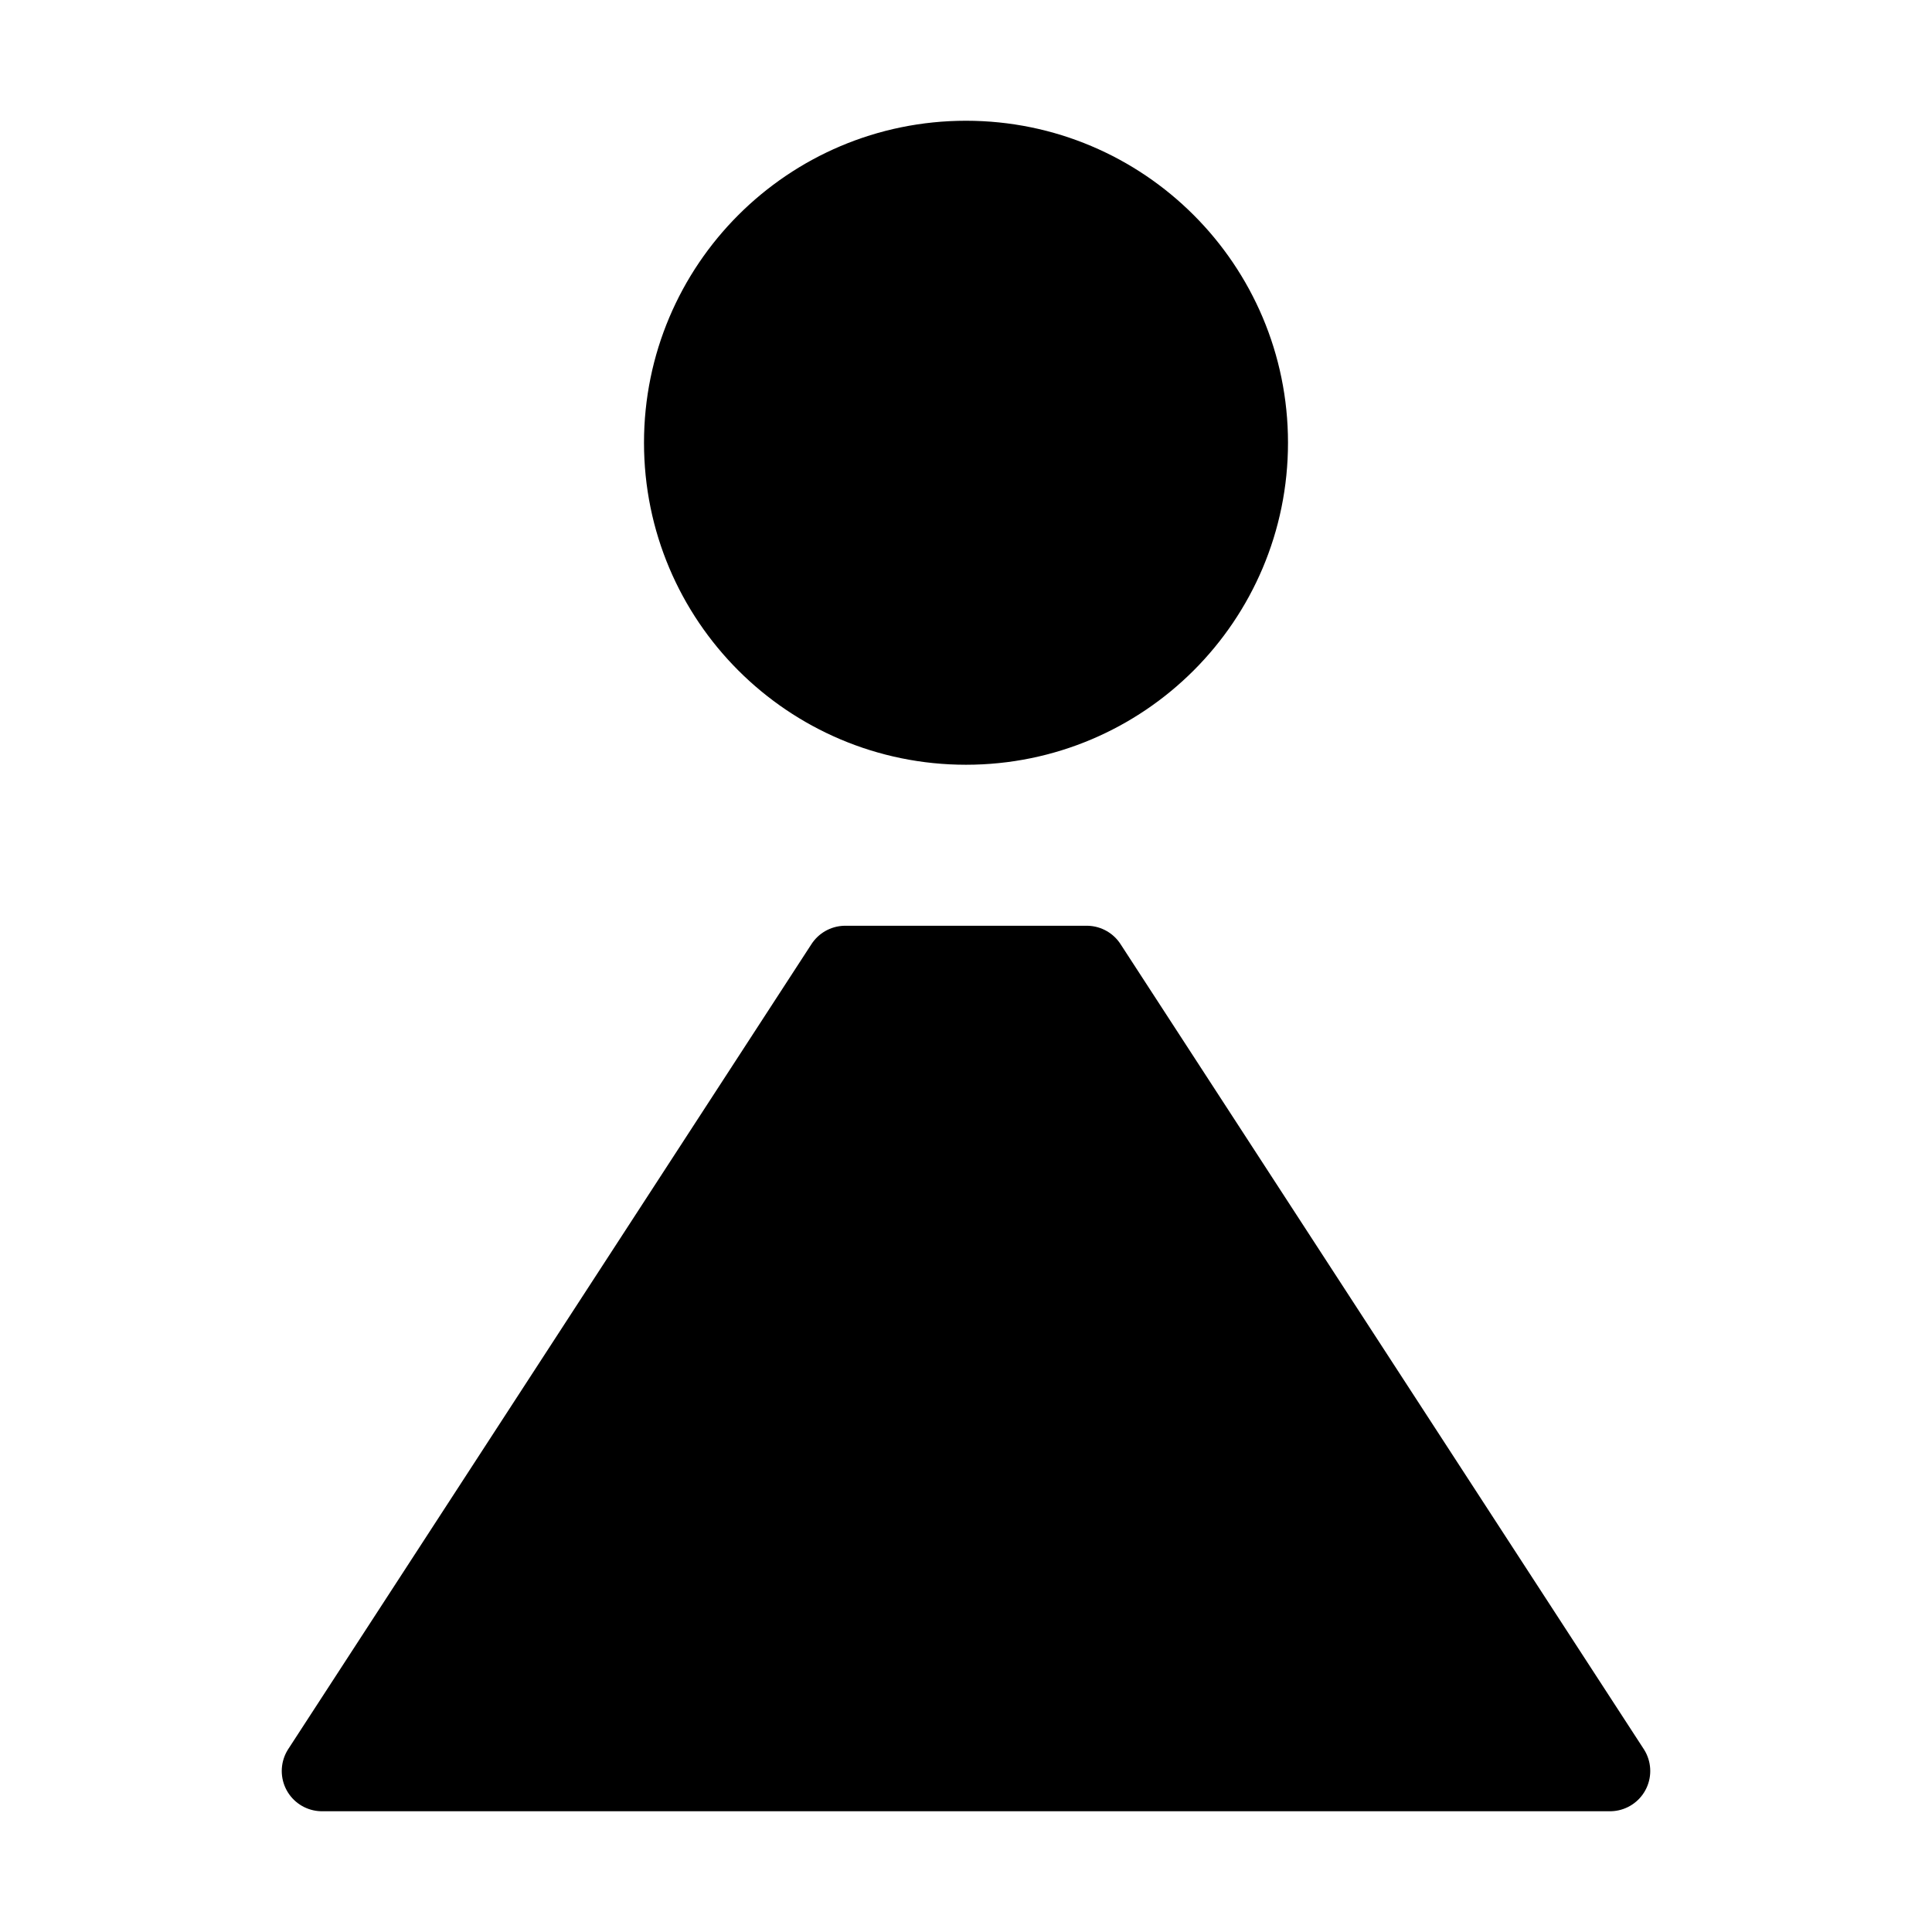
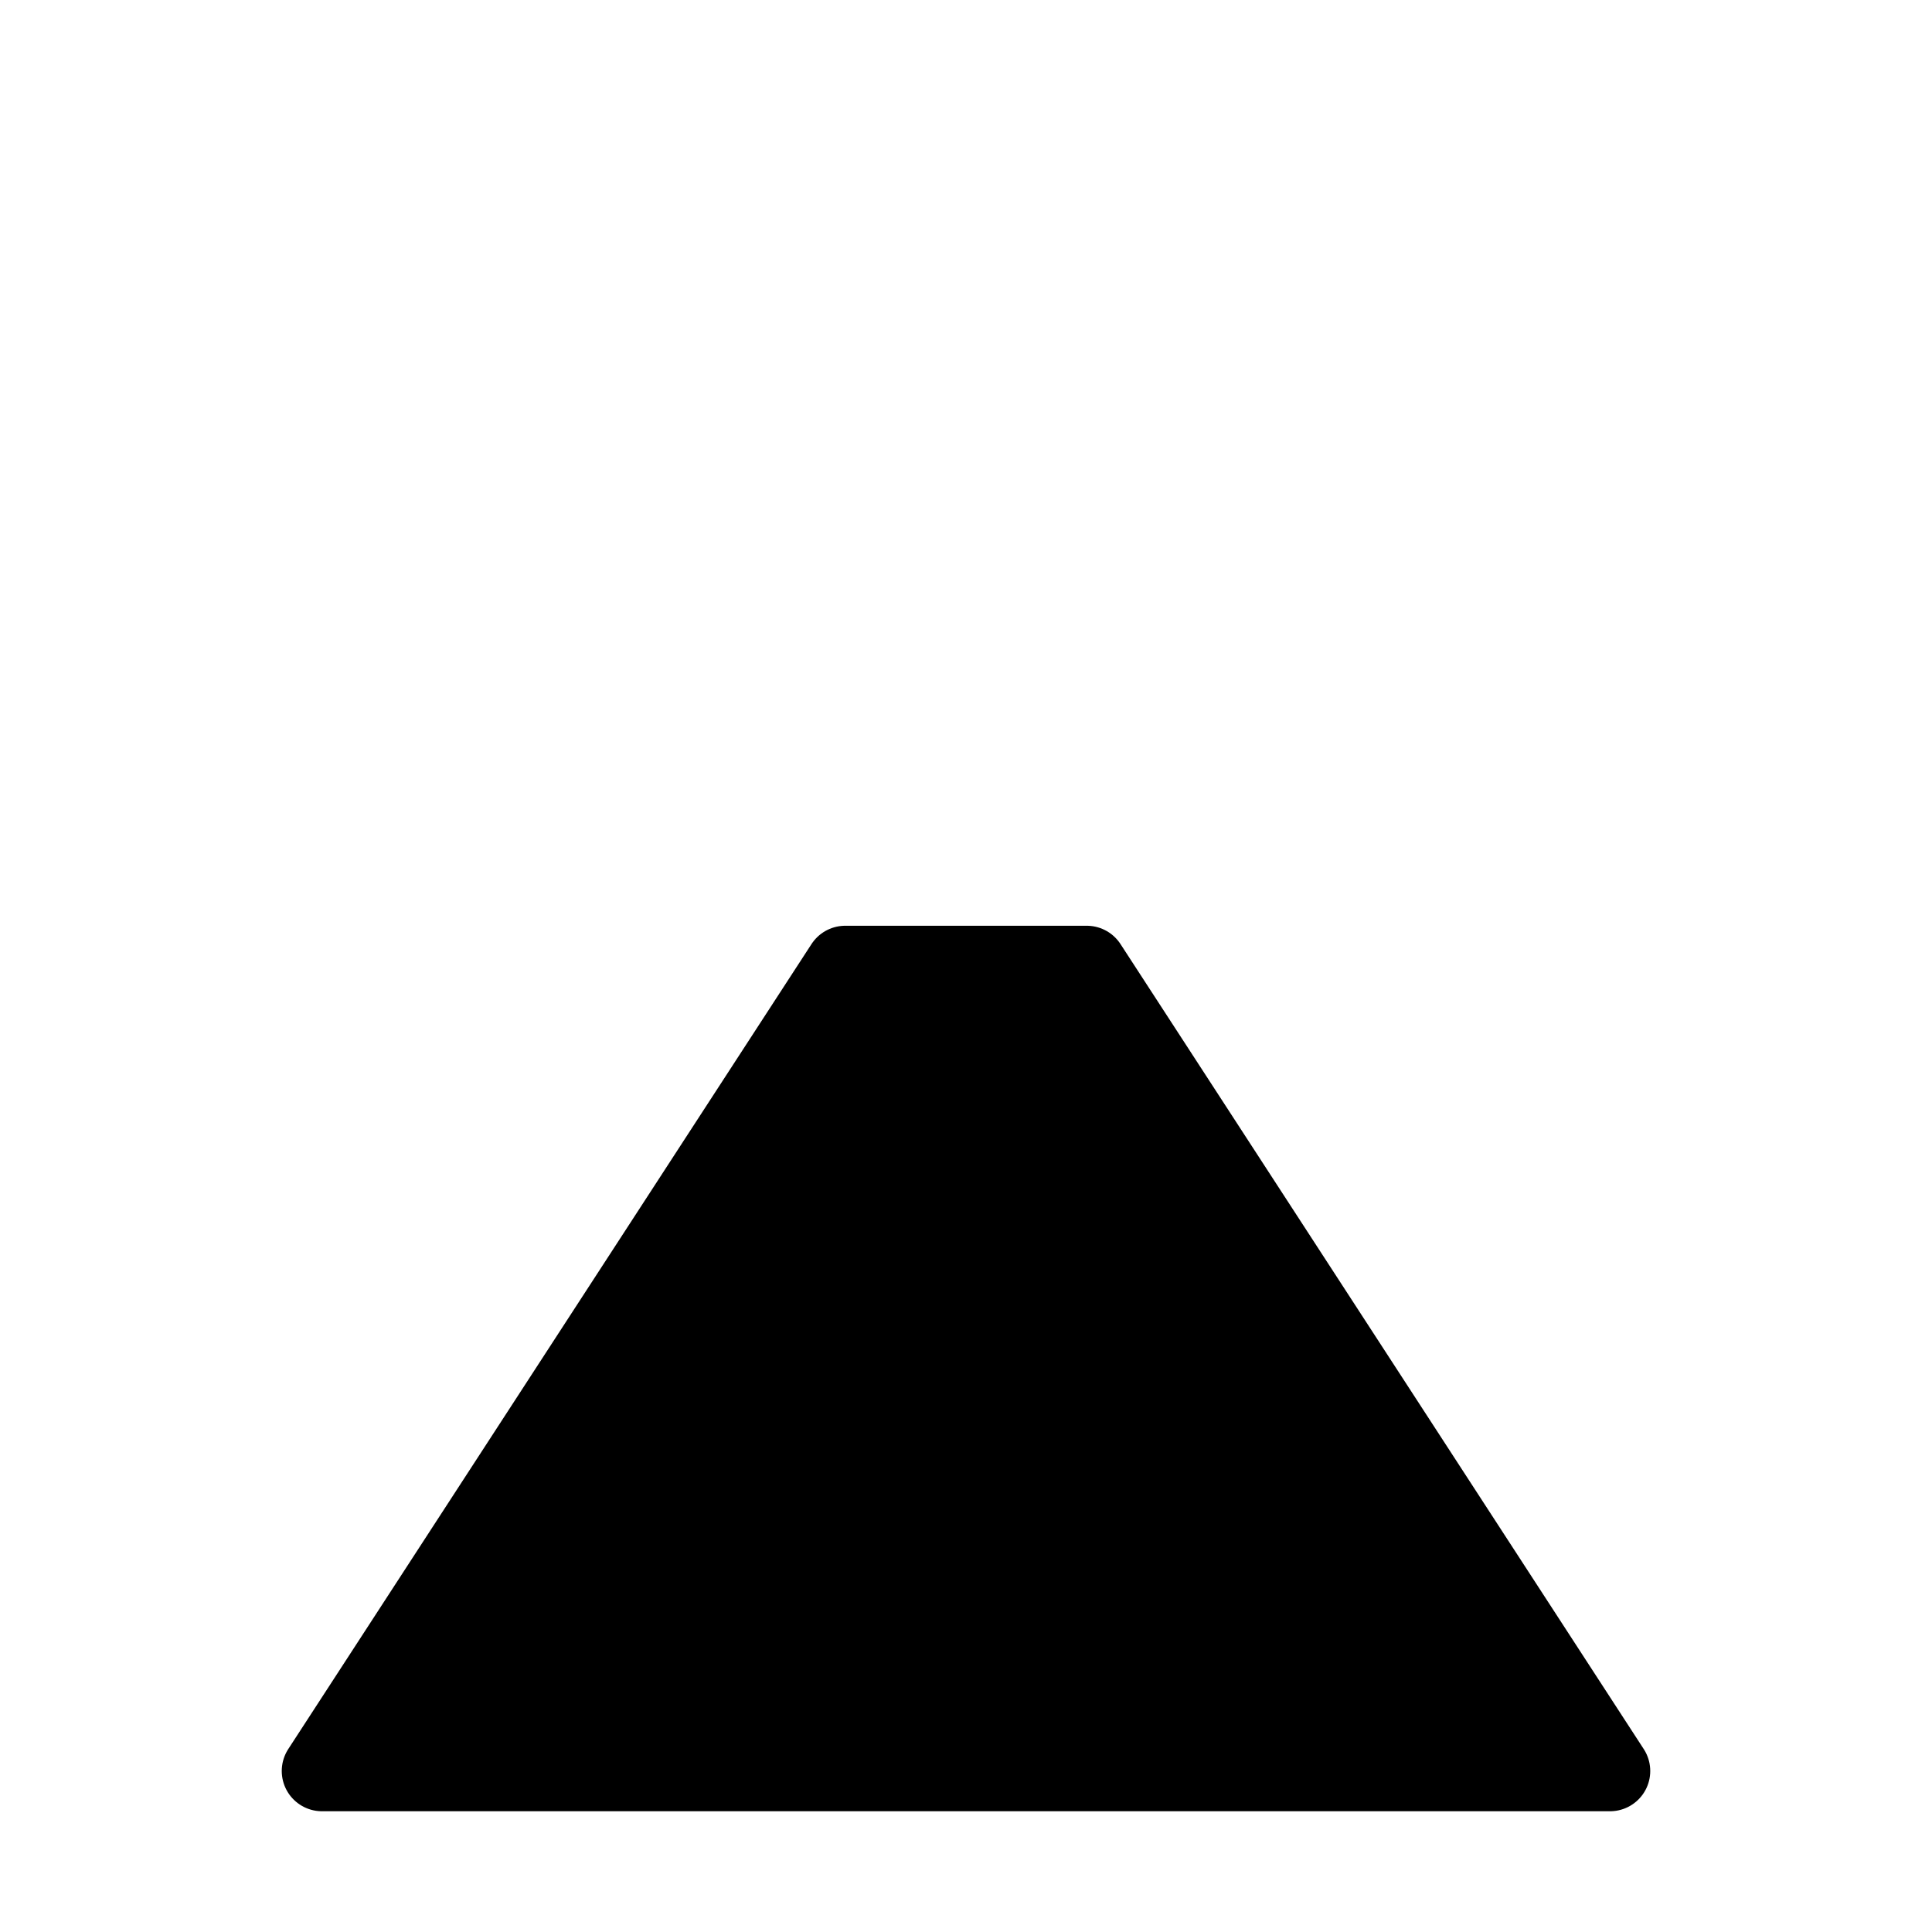
<svg xmlns="http://www.w3.org/2000/svg" viewBox="0 0 48 48" fill="none">
-   <circle cx="24" cy="11" r="7" fill="currentColor" stroke="currentColor" stroke-width="2" stroke-linecap="round" stroke-linejoin="round" />
  <path d="M27 24H21L8 44H40L27 24Z" fill="currentColor" stroke="currentColor" stroke-width="2" stroke-linecap="round" stroke-linejoin="round" />
</svg>